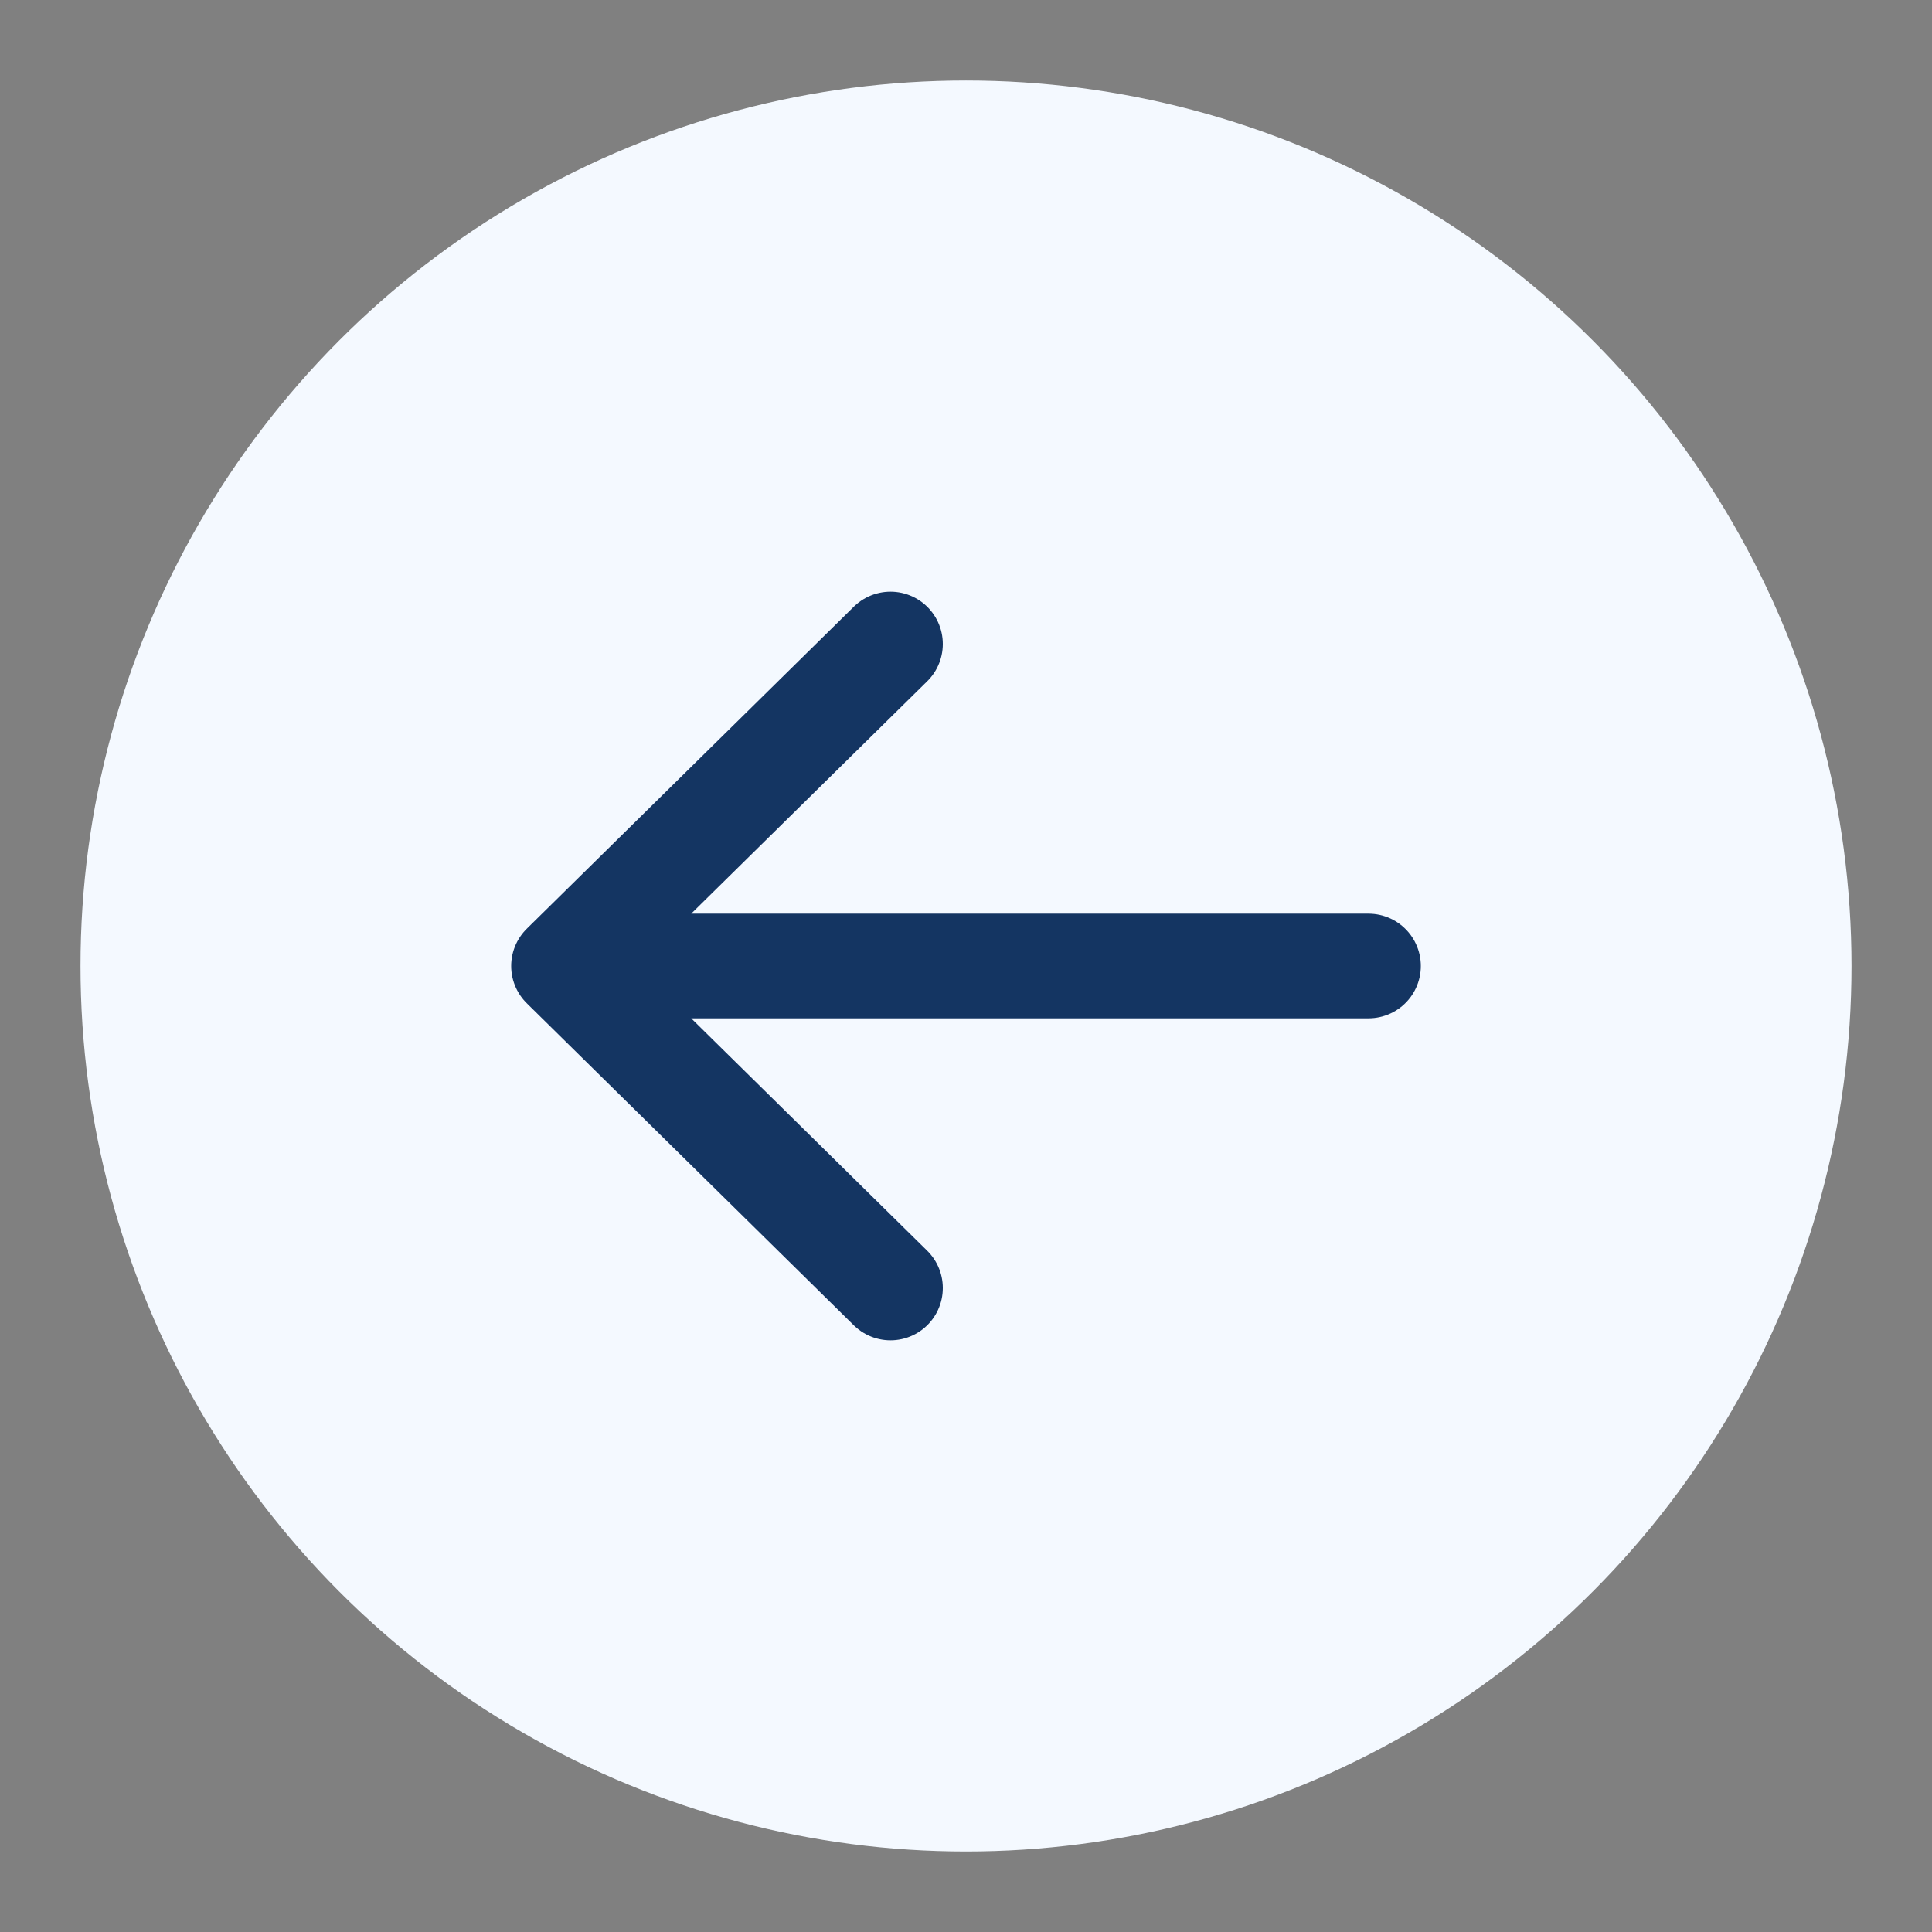
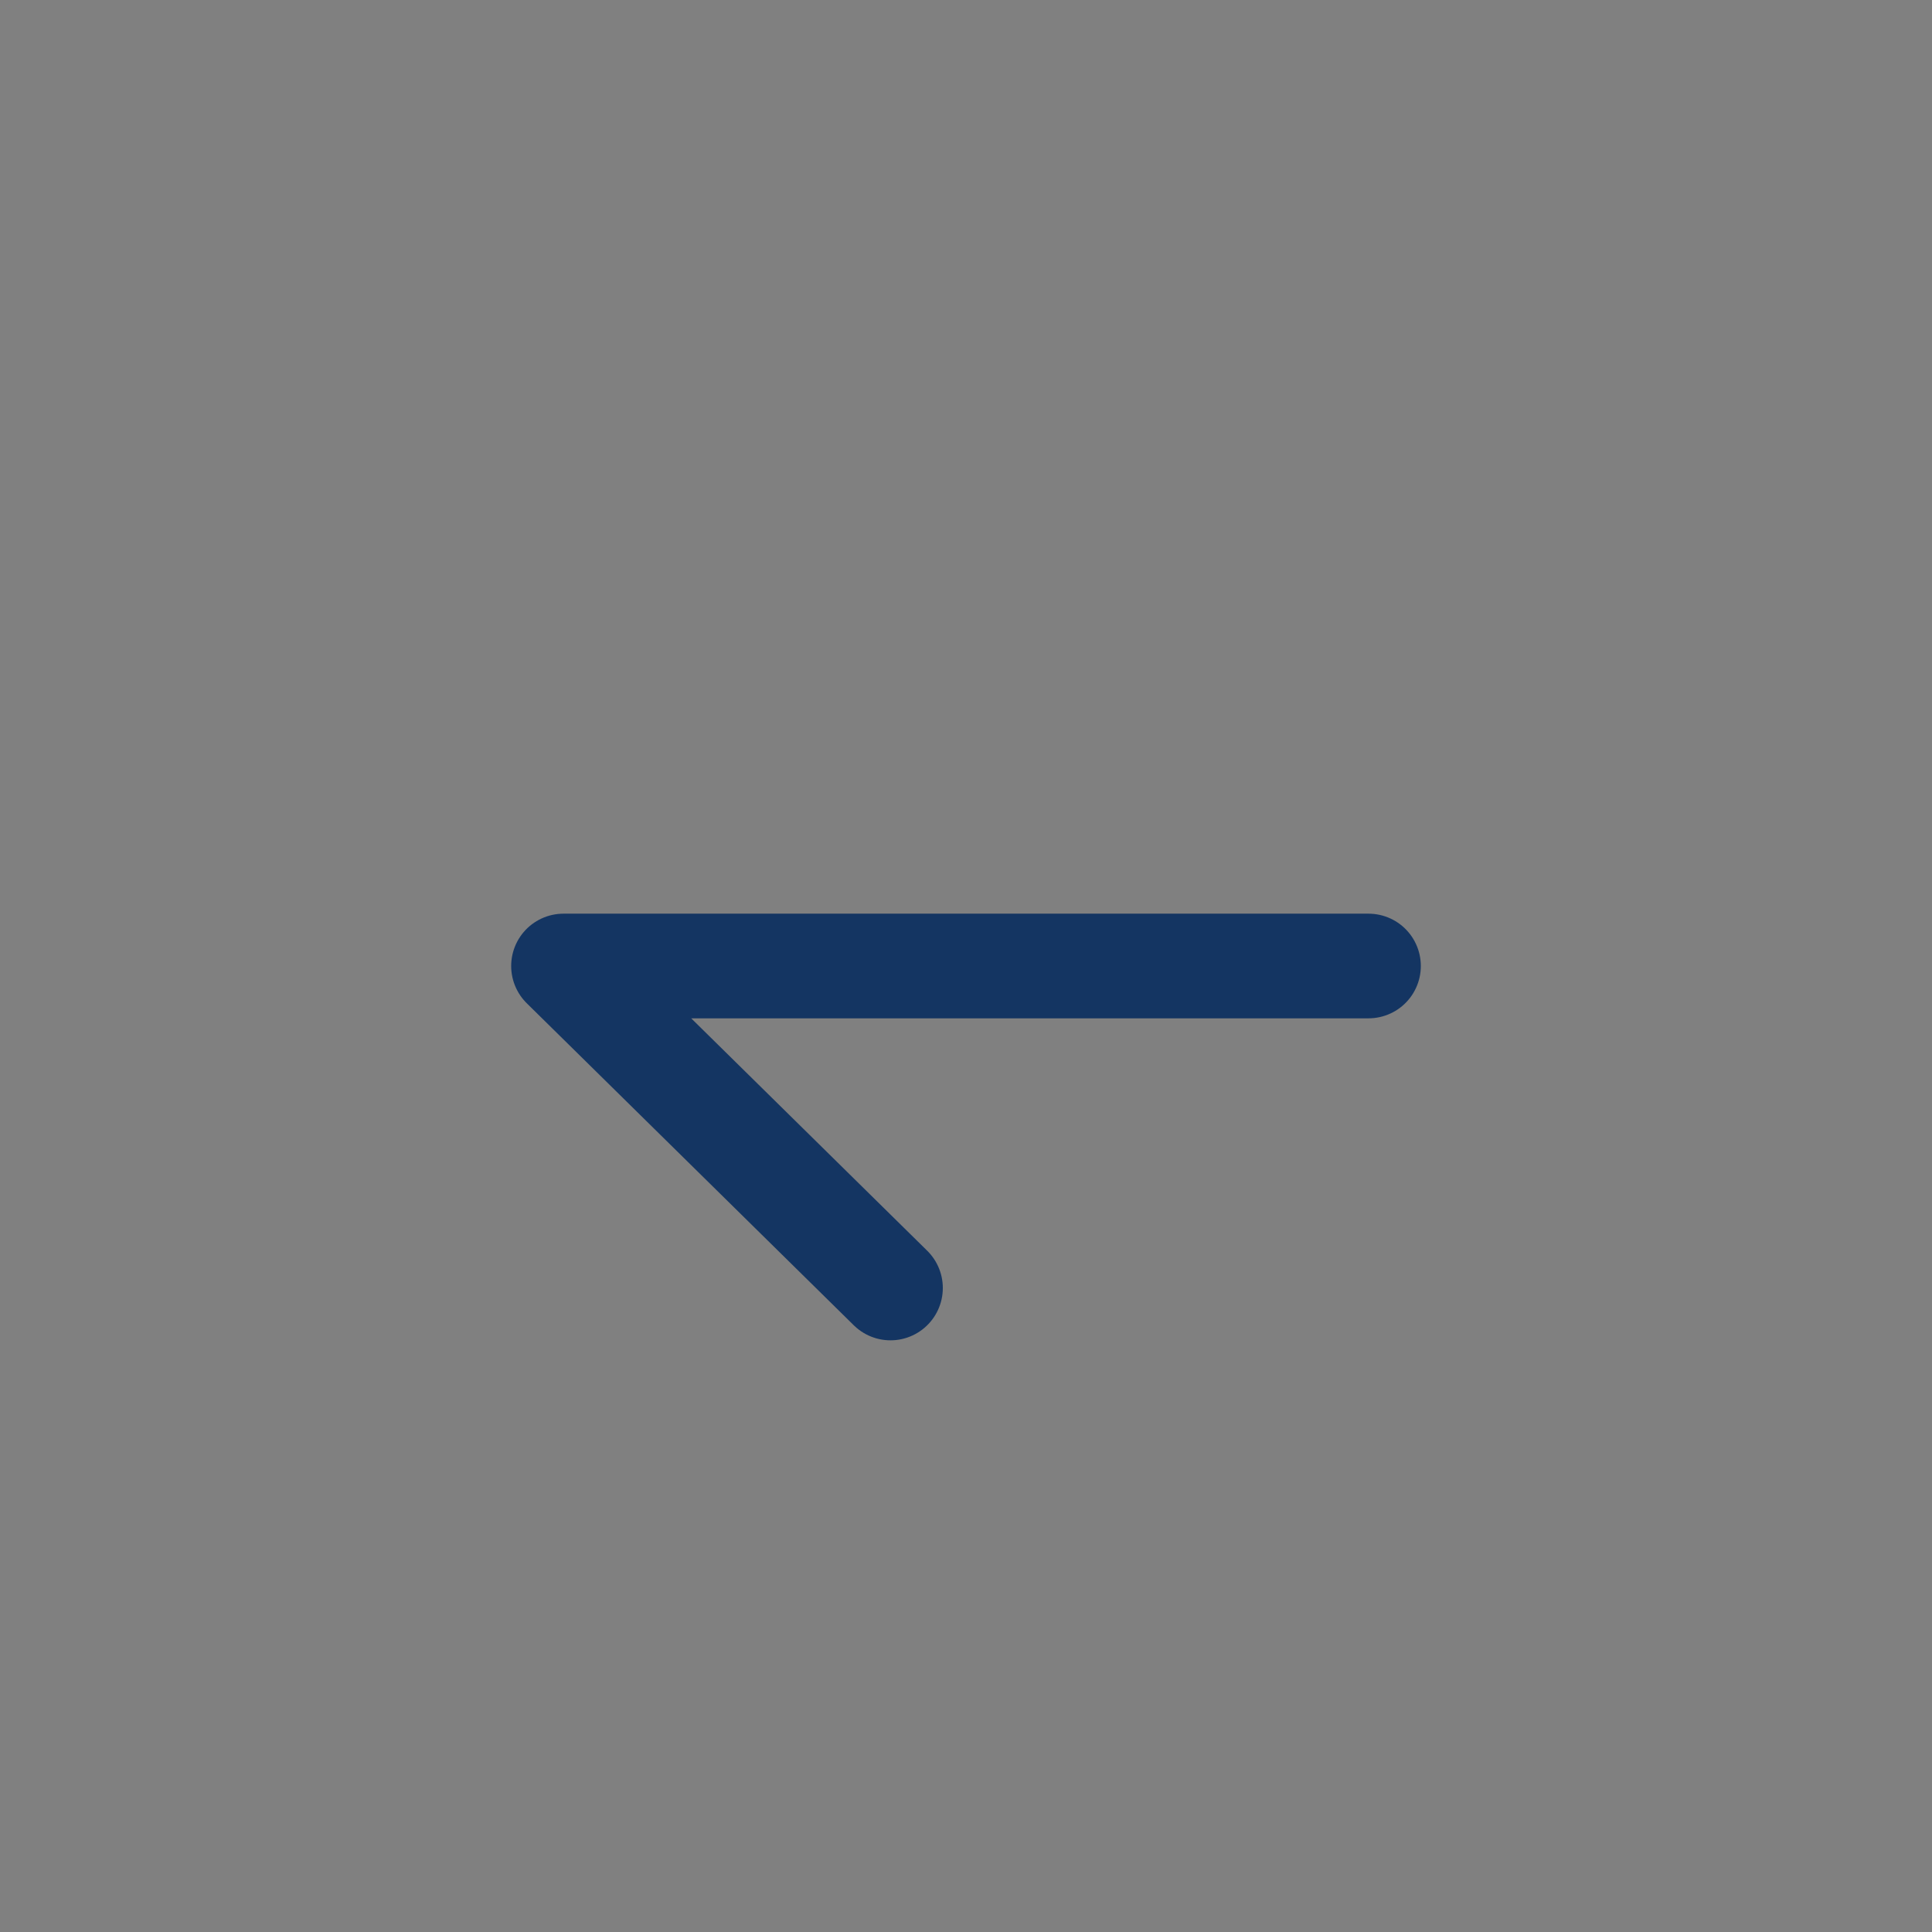
<svg xmlns="http://www.w3.org/2000/svg" width="24" height="24" viewBox="0 0 24 24" fill="none">
  <rect x="0" y="0" width="24" height="24" fill="#808080" stroke="none" />
-   <circle cx="12" cy="12" r="11" fill="#F4F9FF" />
-   <path d="M17 12H7M7 12L11.062 16M7 12L11.062 8" stroke="#143562" stroke-width="1.3" stroke-linecap="round" stroke-linejoin="round" />
+   <path d="M17 12H7M7 12L11.062 16M7 12" stroke="#143562" stroke-width="1.3" stroke-linecap="round" stroke-linejoin="round" />
</svg>